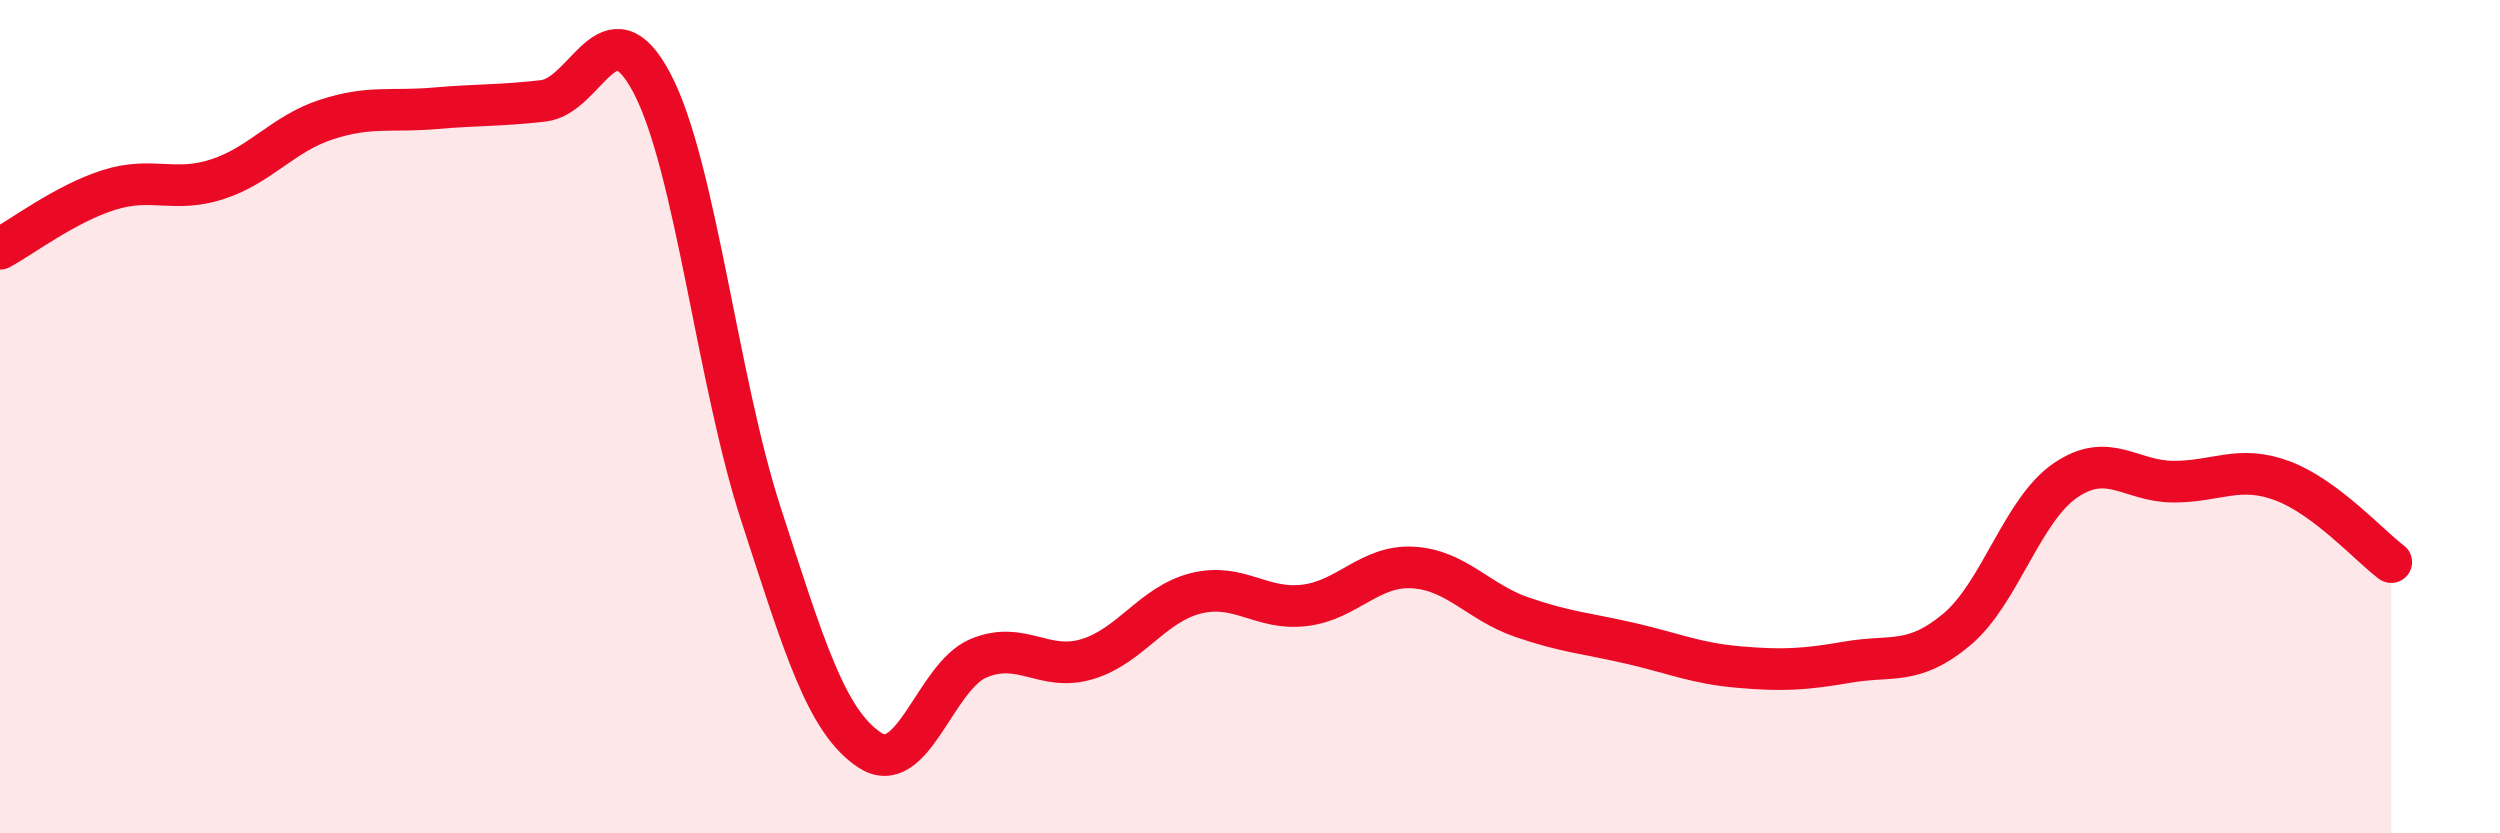
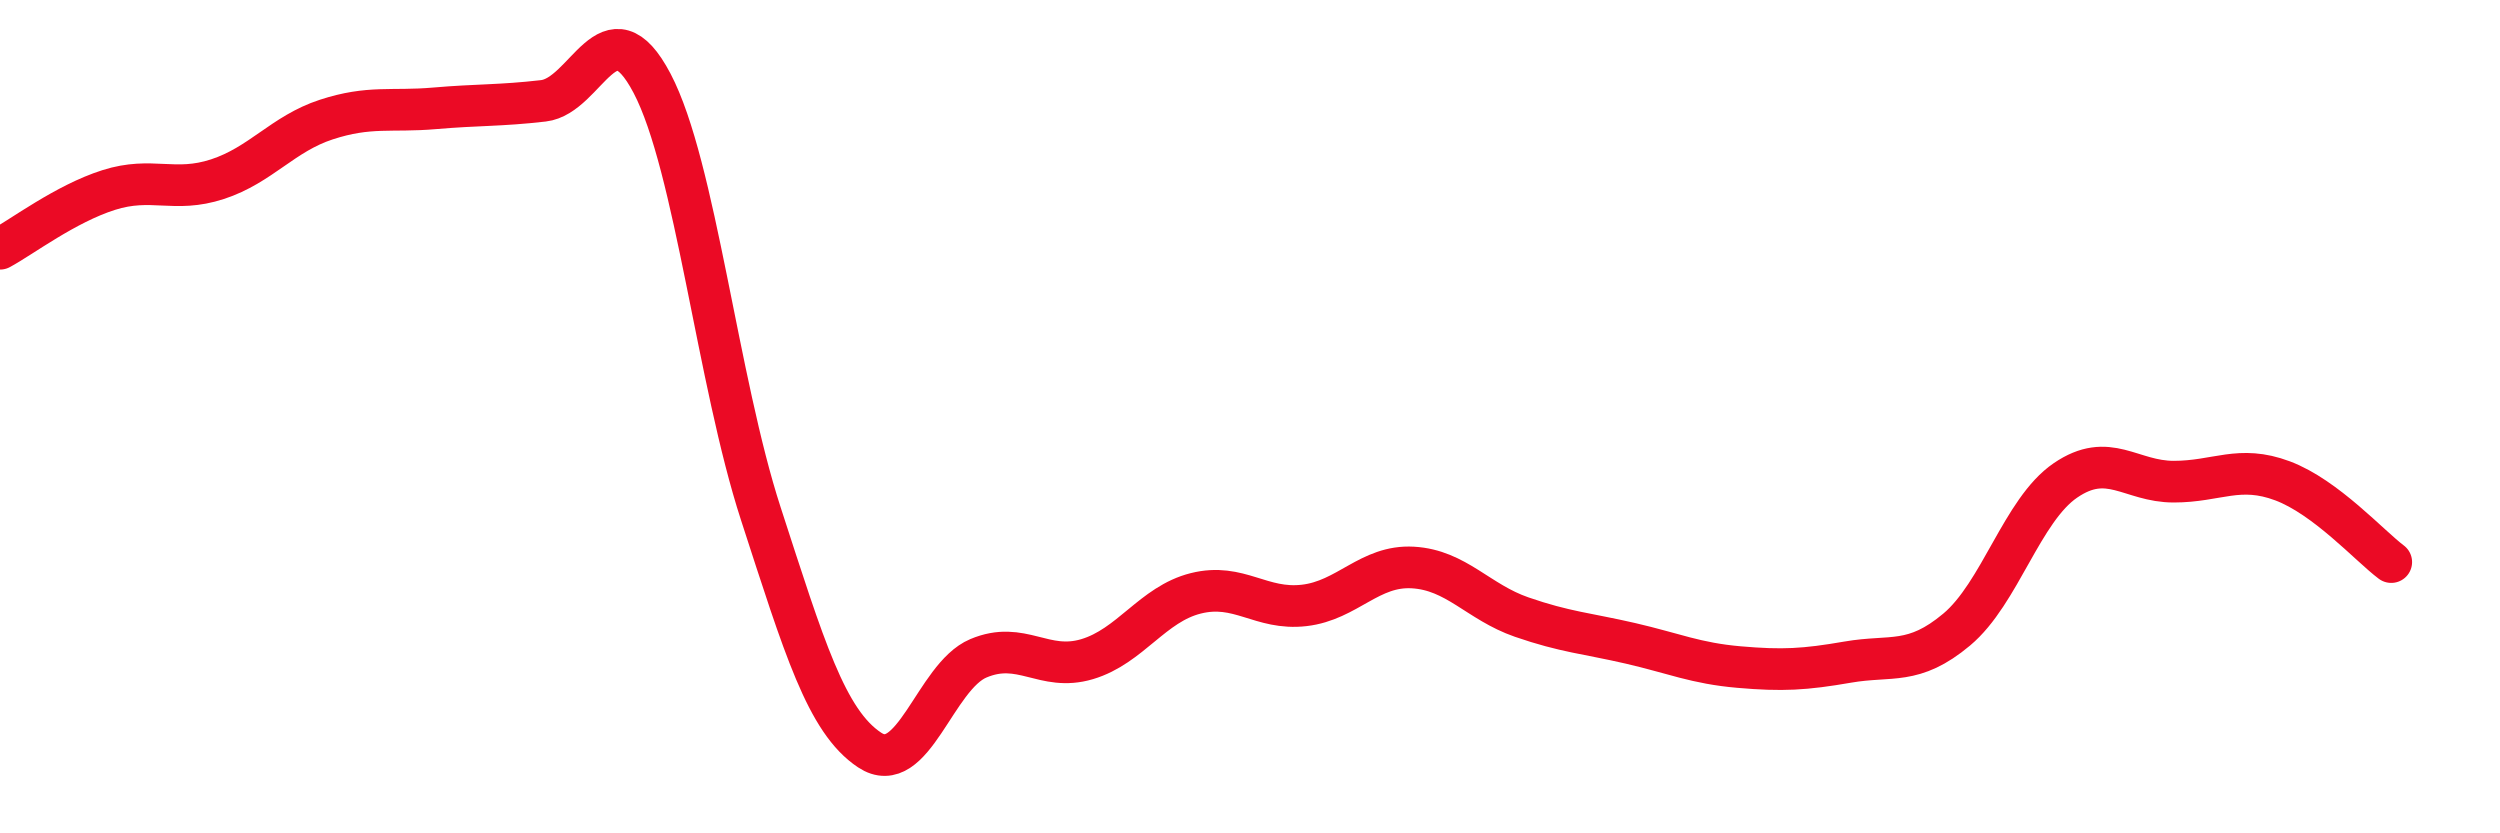
<svg xmlns="http://www.w3.org/2000/svg" width="60" height="20" viewBox="0 0 60 20">
-   <path d="M 0,5.97 C 0.52,5.69 1.57,4.89 2.61,4.56 C 3.65,4.23 4.18,4.64 5.22,4.3 C 6.26,3.96 6.79,3.21 7.83,2.87 C 8.87,2.53 9.39,2.69 10.43,2.6 C 11.47,2.51 12,2.54 13.04,2.42 C 14.08,2.3 14.61,0.02 15.65,2 C 16.69,3.98 17.22,9.13 18.26,12.33 C 19.3,15.53 19.83,17.31 20.87,18 C 21.91,18.69 22.44,16.24 23.48,15.8 C 24.52,15.36 25.05,16.13 26.09,15.82 C 27.13,15.51 27.66,14.5 28.7,14.24 C 29.74,13.98 30.26,14.65 31.3,14.53 C 32.34,14.41 32.87,13.56 33.91,13.62 C 34.95,13.68 35.48,14.45 36.52,14.81 C 37.56,15.17 38.09,15.2 39.13,15.44 C 40.17,15.68 40.7,15.92 41.74,16.01 C 42.78,16.1 43.31,16.07 44.35,15.89 C 45.39,15.71 45.92,15.98 46.96,15.11 C 48,14.24 48.53,12.24 49.57,11.53 C 50.61,10.82 51.13,11.56 52.17,11.56 C 53.21,11.56 53.74,11.15 54.78,11.54 C 55.82,11.93 56.87,13.1 57.39,13.49L57.39 20L0 20Z" fill="#EB0A25" opacity="0.1" stroke-linecap="round" stroke-linejoin="round" />
  <path d="M 0,5.97 C 0.52,5.69 1.57,4.89 2.61,4.56 C 3.65,4.23 4.18,4.64 5.22,4.3 C 6.26,3.96 6.79,3.21 7.83,2.87 C 8.87,2.53 9.39,2.69 10.43,2.6 C 11.47,2.51 12,2.54 13.04,2.42 C 14.08,2.3 14.61,0.02 15.65,2 C 16.69,3.98 17.22,9.13 18.26,12.33 C 19.3,15.53 19.83,17.31 20.87,18 C 21.91,18.69 22.44,16.24 23.48,15.8 C 24.52,15.36 25.05,16.13 26.09,15.82 C 27.13,15.51 27.66,14.5 28.7,14.24 C 29.74,13.98 30.26,14.65 31.3,14.53 C 32.34,14.41 32.87,13.56 33.91,13.62 C 34.95,13.68 35.48,14.45 36.52,14.81 C 37.56,15.17 38.09,15.2 39.13,15.44 C 40.17,15.68 40.7,15.92 41.74,16.01 C 42.78,16.1 43.31,16.07 44.35,15.89 C 45.39,15.71 45.92,15.98 46.96,15.11 C 48,14.24 48.53,12.24 49.57,11.53 C 50.61,10.82 51.13,11.56 52.17,11.56 C 53.21,11.56 53.74,11.15 54.78,11.54 C 55.82,11.93 56.87,13.1 57.39,13.49" stroke="#EB0A25" stroke-width="1" fill="none" stroke-linecap="round" stroke-linejoin="round" />
</svg>